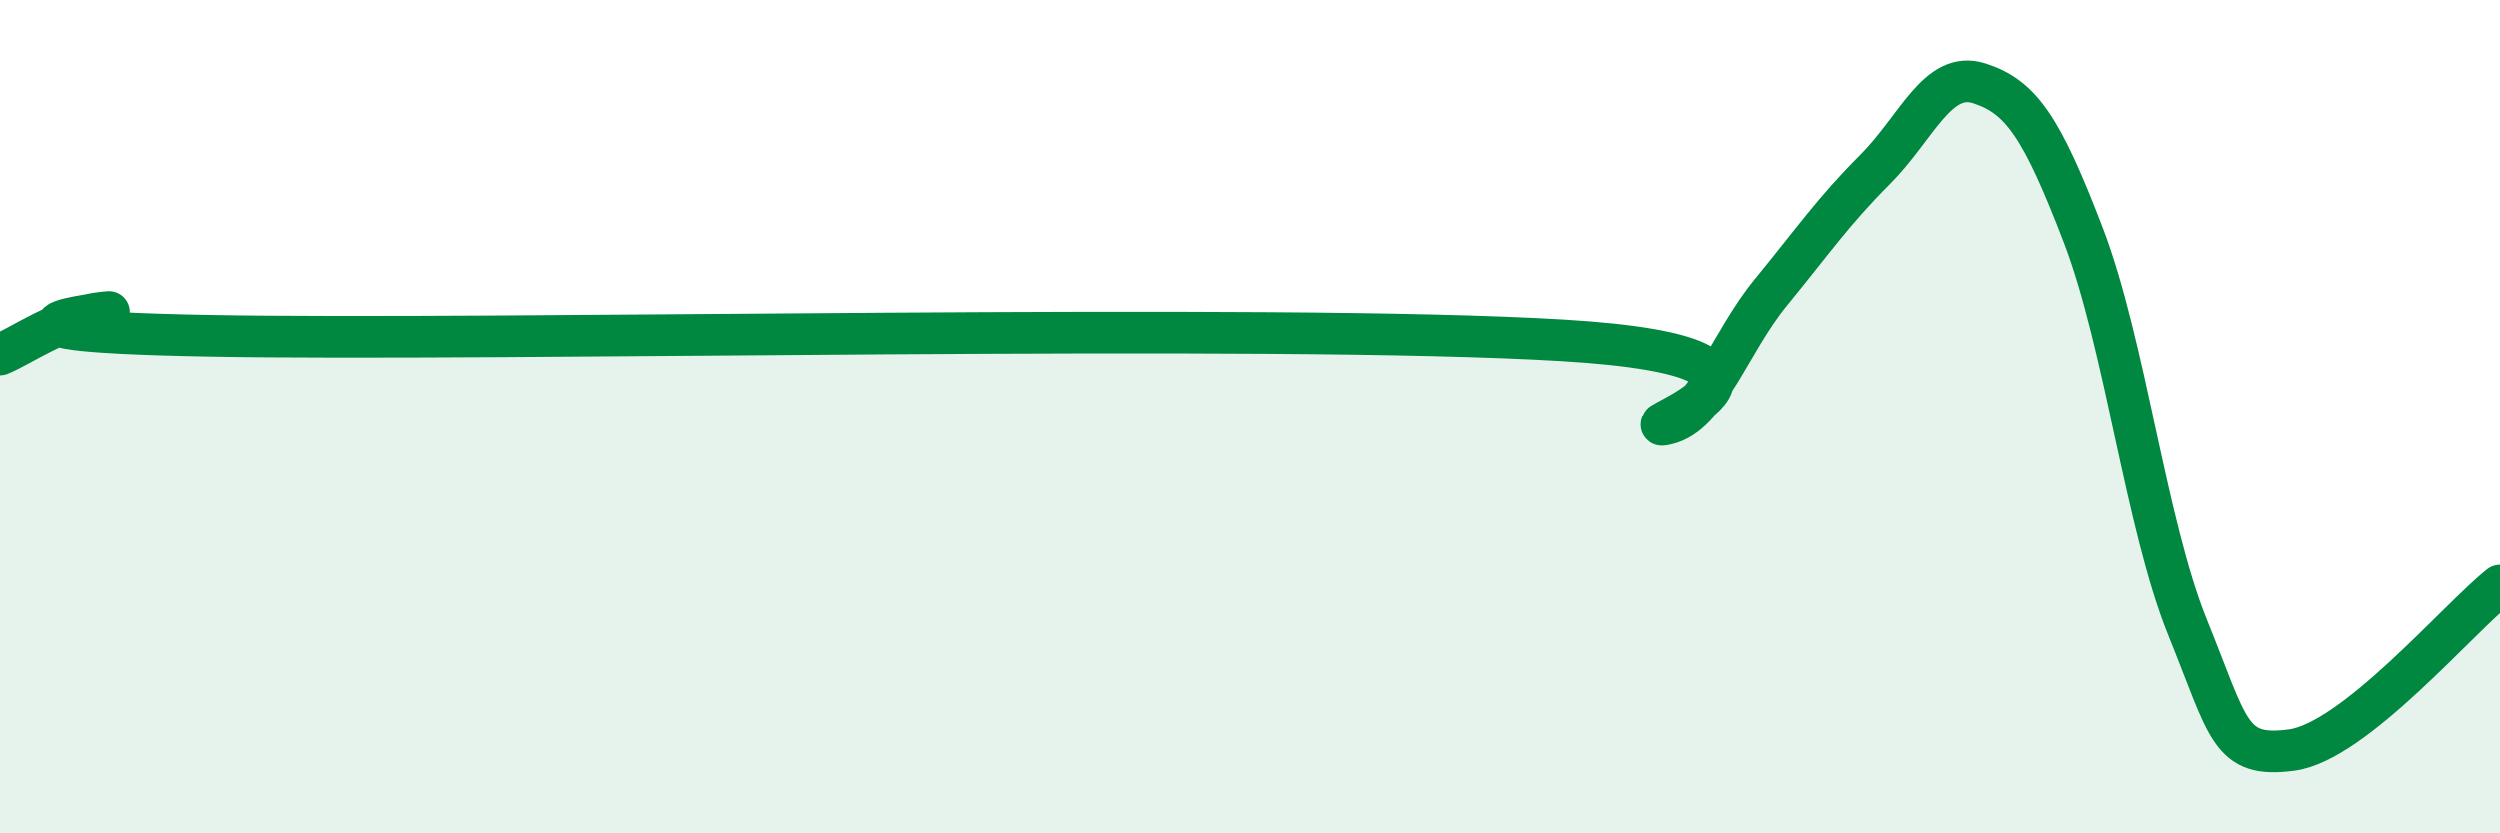
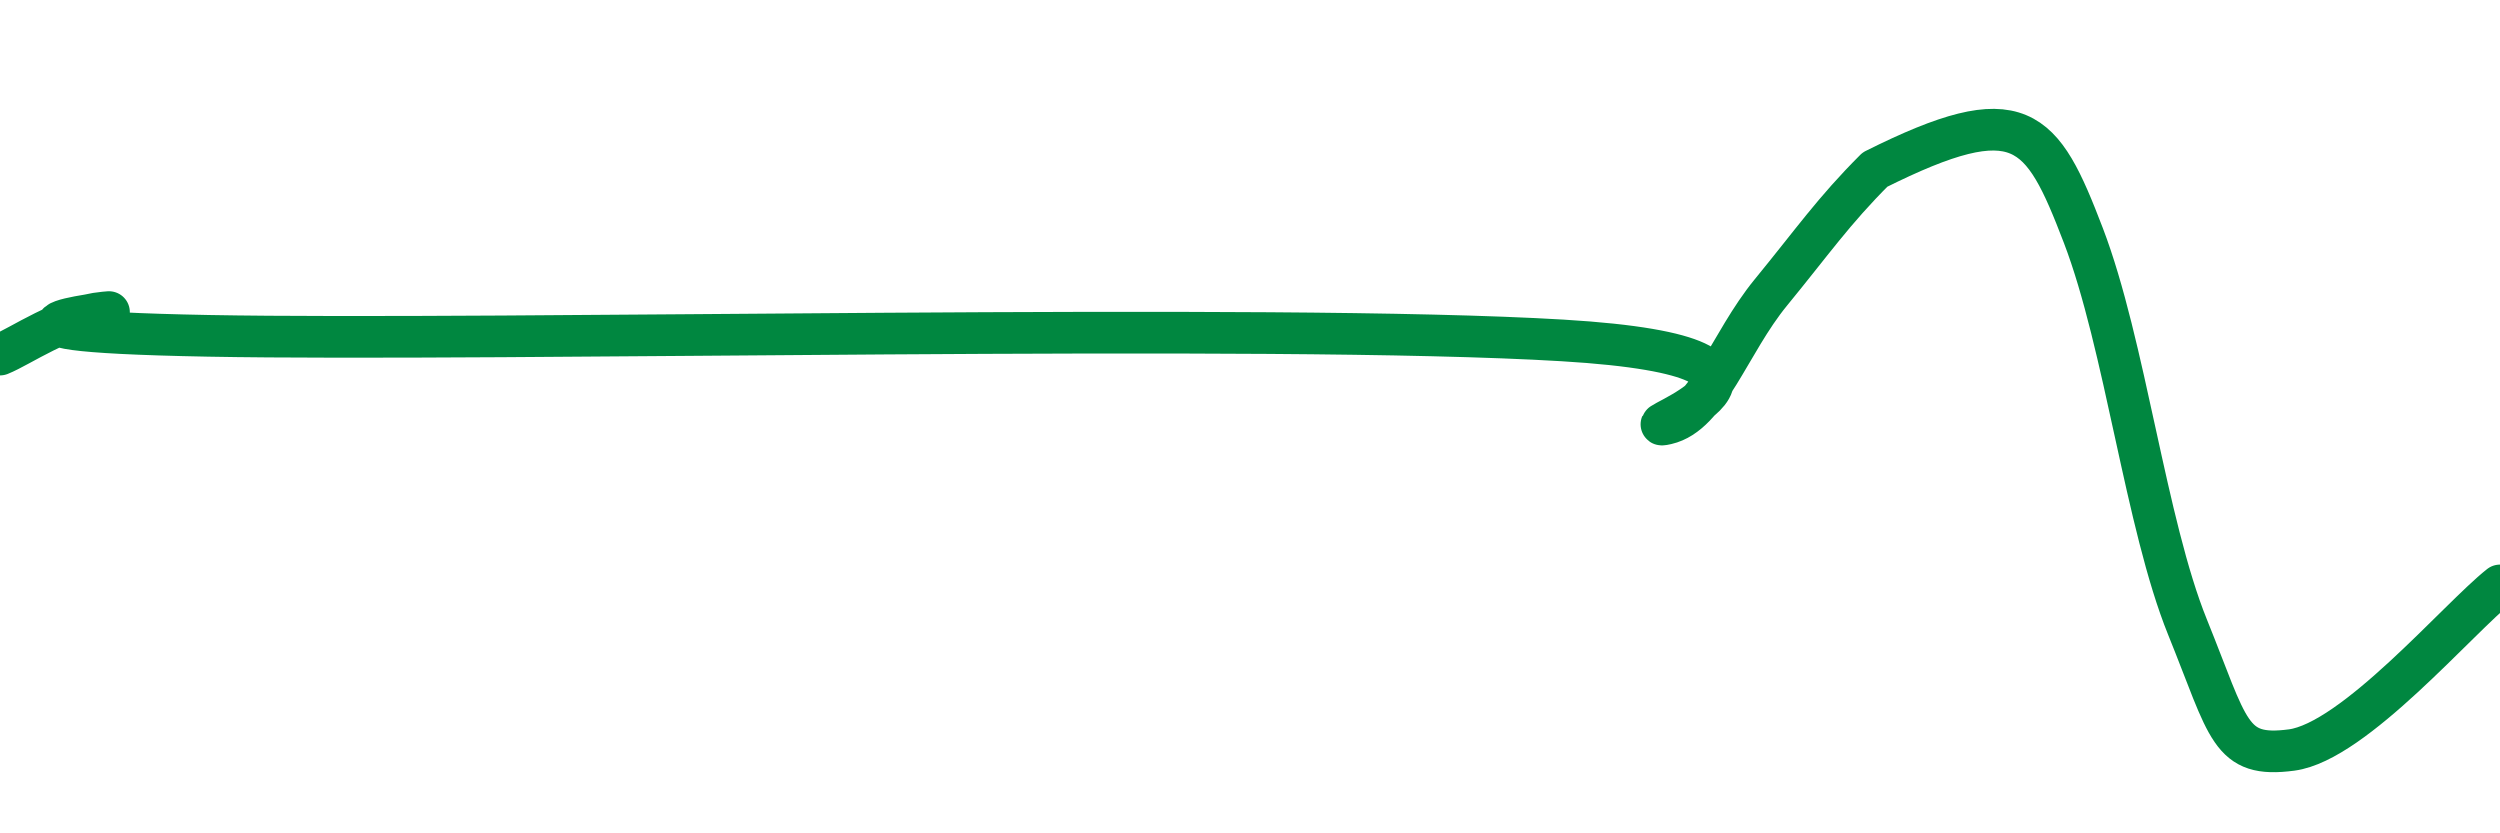
<svg xmlns="http://www.w3.org/2000/svg" width="60" height="20" viewBox="0 0 60 20">
-   <path d="M 0,8.51 C 0.5,8.31 1.5,7.59 2.5,7.5 C 3.5,7.41 -2,7.93 5,8.06 C 12,8.19 30.5,7.75 37.5,8.17 C 44.5,8.59 39,10.4 40,10.17 C 41,9.94 41.5,8.24 42.5,7.02 C 43.5,5.8 44,5.07 45,4.07 C 46,3.07 46.5,1.68 47.5,2 C 48.5,2.32 49,3.04 50,5.65 C 51,8.26 51.5,12.58 52.5,15.05 C 53.5,17.52 53.5,18.2 55,18 C 56.5,17.8 59,14.84 60,14.05L60 20L0 20Z" fill="#008740" opacity="0.1" stroke-linecap="round" stroke-linejoin="round" />
-   <path d="M 0,8.51 C 0.5,8.31 1.5,7.59 2.5,7.5 C 3.5,7.41 -2,7.93 5,8.06 C 12,8.19 30.5,7.75 37.5,8.17 C 44.5,8.59 39,10.4 40,10.17 C 41,9.94 41.5,8.24 42.5,7.02 C 43.5,5.8 44,5.07 45,4.07 C 46,3.07 46.5,1.68 47.5,2 C 48.5,2.32 49,3.04 50,5.65 C 51,8.26 51.5,12.58 52.5,15.05 C 53.5,17.52 53.5,18.2 55,18 C 56.5,17.8 59,14.84 60,14.05" stroke="#008740" stroke-width="1" fill="none" stroke-linecap="round" stroke-linejoin="round" />
+   <path d="M 0,8.51 C 0.5,8.31 1.5,7.59 2.5,7.5 C 3.5,7.41 -2,7.93 5,8.06 C 12,8.19 30.5,7.75 37.5,8.17 C 44.5,8.59 39,10.4 40,10.17 C 41,9.94 41.5,8.24 42.5,7.02 C 43.5,5.8 44,5.07 45,4.07 C 48.5,2.32 49,3.04 50,5.65 C 51,8.26 51.5,12.58 52.5,15.05 C 53.5,17.52 53.5,18.2 55,18 C 56.5,17.8 59,14.84 60,14.05" stroke="#008740" stroke-width="1" fill="none" stroke-linecap="round" stroke-linejoin="round" />
</svg>